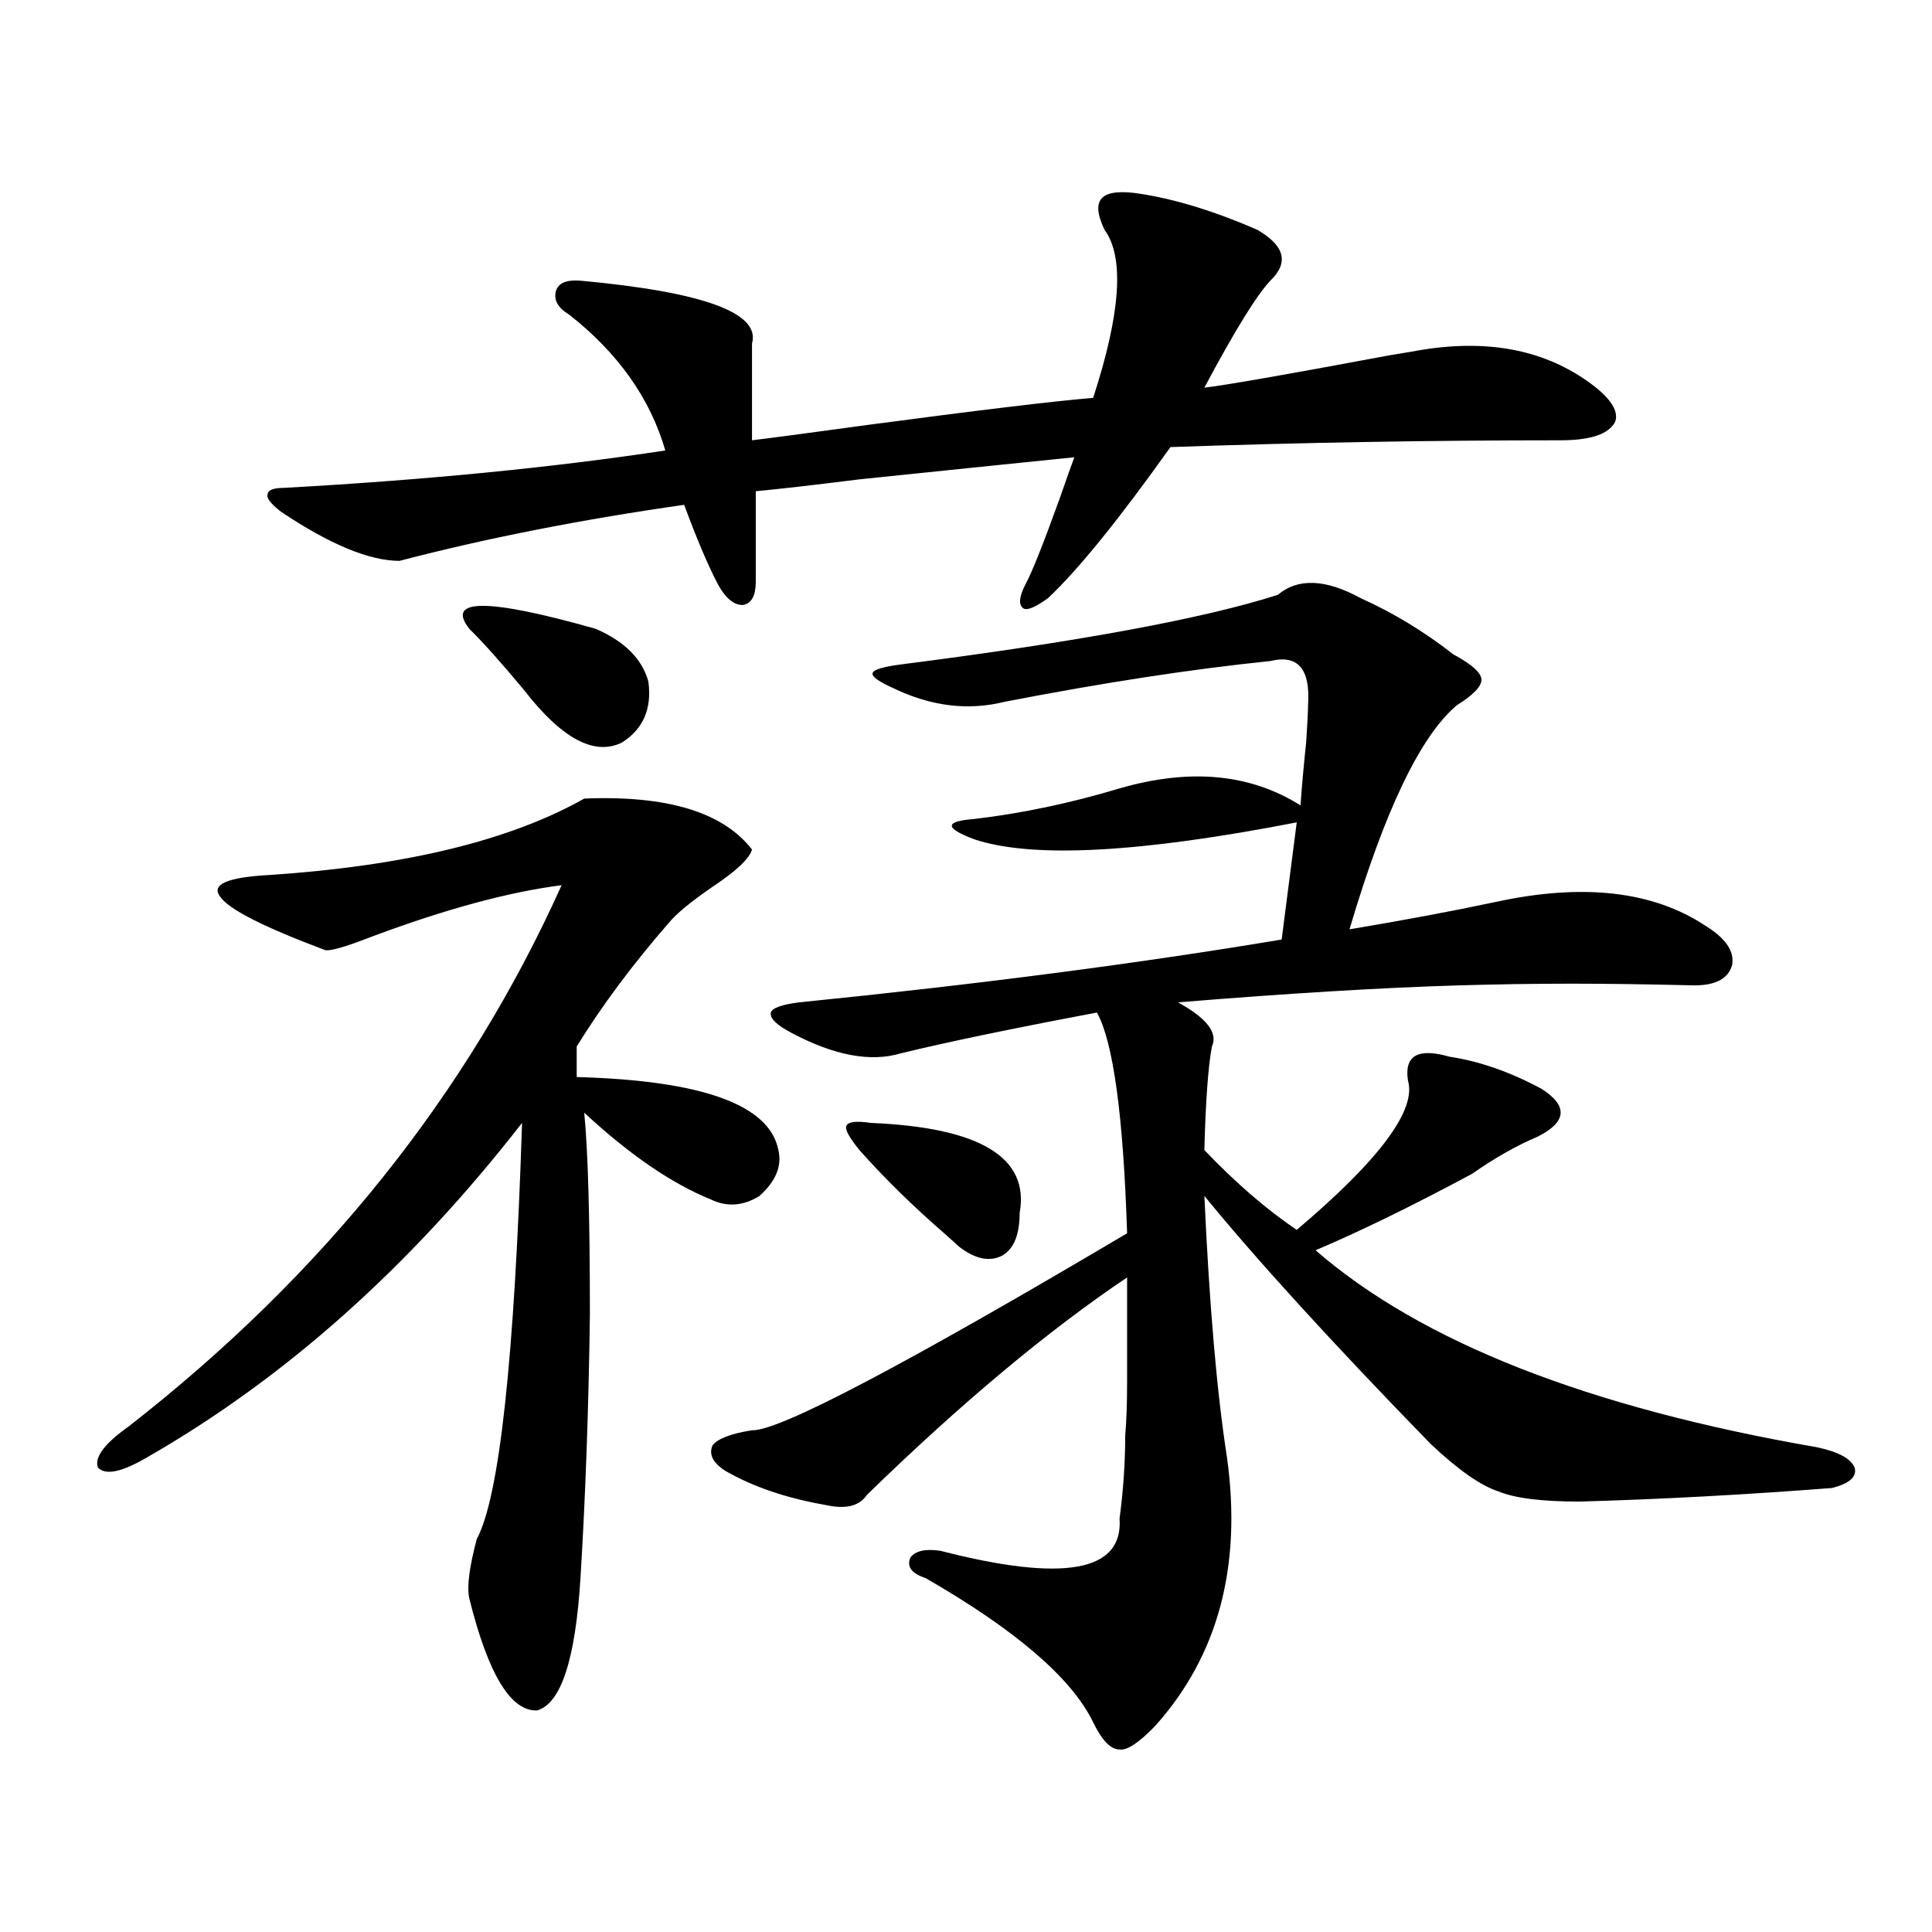
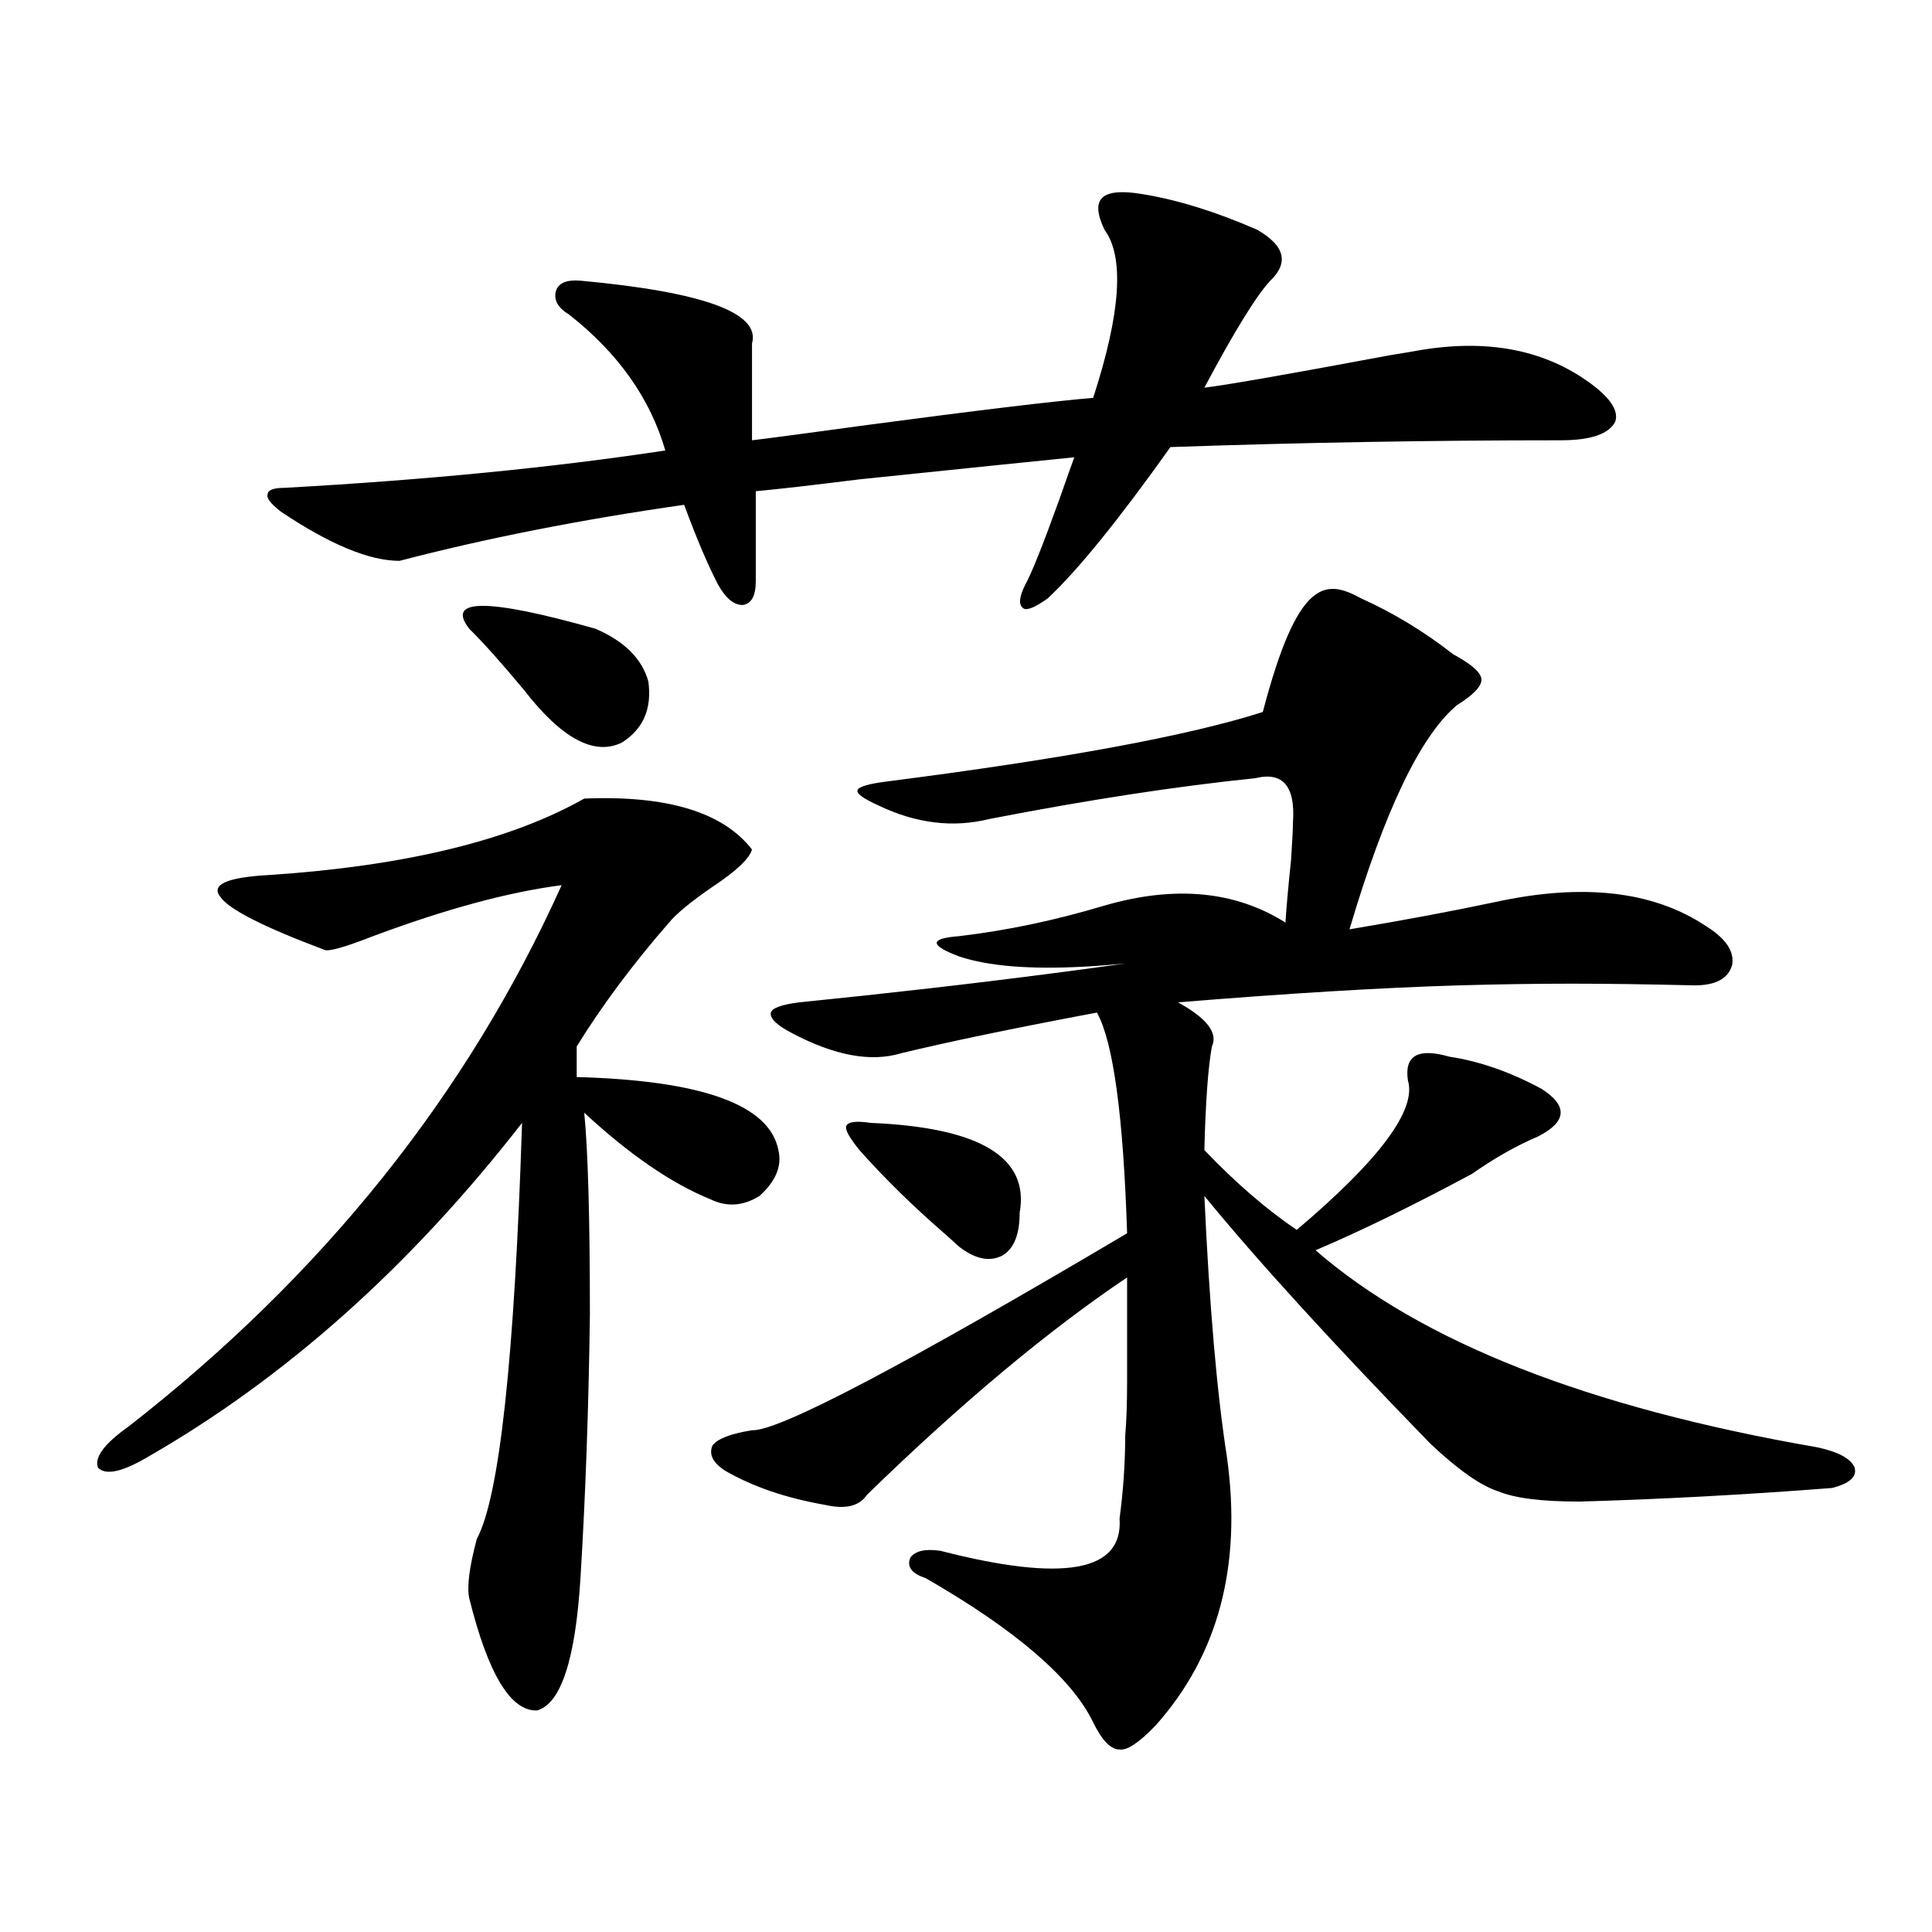
<svg xmlns="http://www.w3.org/2000/svg" version="1.1" id="图层_1" x="0px" y="0px" width="1000px" height="1000px" viewBox="0 0 1000 1000" enable-background="new 0 0 1000 1000" xml:space="preserve">
-   <path d="M302.407,413.344c42.926-1.758,71.858,7.031,86.827,26.367c-1.311,4.696-8.14,11.138-20.487,19.336  c-11.066,7.622-18.536,13.774-22.438,18.457c-18.871,21.685-34.801,43.066-47.804,64.16v15.82  c65.029,1.758,99.83,14.364,104.388,37.793c1.951,8.212-1.311,16.122-9.756,23.73c-8.46,5.273-16.92,5.864-25.365,1.758  c-20.167-8.198-41.95-23.14-65.364-44.824c1.951,19.927,2.927,54.794,2.927,104.59c-0.655,48.642-2.286,94.043-4.878,136.23  c-2.606,42.188-10.091,65.039-22.438,68.555c-13.658,0.577-25.365-18.759-35.121-58.008c-1.311-5.864,0-16.108,3.902-30.762  c11.707-21.671,19.512-93.452,23.414-215.332c-57.895,74.419-122.604,132.138-194.141,173.145  c-13.018,7.622-21.463,9.38-25.365,5.273c-1.951-5.273,3.247-12.305,15.609-21.094C167.121,660.028,241.921,566.575,290.7,458.168  c-27.316,3.516-59.846,12.305-97.558,26.367c-14.969,5.864-23.414,8.212-25.365,7.031c-31.219-11.714-49.115-20.792-53.657-27.246  c-5.213-6.44,3.247-10.245,25.365-11.426C209.727,448.212,264.024,435.028,302.407,413.344z M591.181,100.453  c18.201,2.938,38.048,9.091,59.511,18.457c14.299,8.212,16.585,17.001,6.829,26.367c-7.164,7.622-18.536,26.079-34.146,55.371  c10.396-1.167,42.271-6.729,95.607-16.699c7.149-1.167,12.348-2.046,15.609-2.637c34.466-5.851,63.413-0.577,86.827,15.82  c11.707,8.212,16.585,15.243,14.634,21.094c-3.262,6.454-12.683,9.668-28.292,9.668c-67.65,0-134.966,1.181-201.946,3.516  c-26.676,37.505-47.804,63.583-63.413,78.223c-6.509,4.696-10.731,6.454-12.683,5.273c-2.606-1.758-2.286-5.851,0.976-12.305  c3.247-5.851,9.101-20.503,17.561-43.945c3.902-11.124,6.494-18.457,7.805-21.973c-17.561,1.758-54.633,5.575-111.217,11.426  c-23.414,2.938-41.31,4.985-53.657,6.152v46.582c0,7.622-2.286,11.728-6.829,12.305c-4.558,0-8.78-3.516-12.683-10.547  c-5.213-9.956-11.066-23.73-17.561-41.309c-53.337,7.622-102.437,17.29-147.313,29.004c-15.609,0-36.097-8.487-61.462-25.488  c-5.213-4.093-7.485-7.031-6.829-8.789c0-2.335,2.927-3.516,8.78-3.516c73.489-4.093,139.173-10.547,197.068-19.336  c-7.805-26.944-24.39-50.386-49.755-70.313c-5.854-3.516-8.14-7.608-6.829-12.305c1.296-4.093,5.519-5.851,12.683-5.273  c63.733,5.864,93.321,16.699,88.778,32.52v50.098c9.756-1.167,29.588-3.804,59.511-7.91c57.225-7.608,96.248-12.305,117.07-14.063  c14.299-43.945,16.25-72.949,5.854-87.012c-3.902-8.198-4.237-13.761-0.976-16.699C573.94,99.286,580.77,98.695,591.181,100.453z   M308.261,325.453c14.954,6.454,24.055,15.532,27.316,27.246c1.951,14.063-2.606,24.609-13.658,31.641  c-14.313,7.031-31.219-2.046-50.73-27.246c-11.707-14.063-21.143-24.609-28.292-31.641  C230.534,309.633,252.317,309.633,308.261,325.453z M704.349,309.633c16.905,7.622,32.835,17.29,47.804,29.004  c9.756,5.273,14.634,9.668,14.634,13.184s-4.237,7.91-12.683,13.184c-18.871,15.82-37.407,54.492-55.608,116.016  c27.957-4.683,53.002-9.366,75.12-14.063c45.518-9.956,81.949-5.851,109.266,12.305c10.396,6.454,14.954,13.184,13.658,20.215  c-1.951,7.031-8.46,10.547-19.512,10.547c-24.069-0.577-45.212-0.879-63.413-0.879c-18.871,0-38.383,0.302-58.535,0.879  c-39.679,1.181-88.138,4.106-145.362,8.789c14.954,8.212,20.808,15.82,17.561,22.852c-1.951,10.547-3.262,28.427-3.902,53.613  c16.25,17.001,32.194,30.762,47.804,41.309c42.926-36.323,62.103-62.101,57.56-77.344c-1.951-12.882,5.198-16.987,21.463-12.305  c15.609,2.349,31.539,7.91,47.804,16.699c13.658,8.789,13.003,17.001-1.951,24.609c-11.066,4.696-22.438,11.138-34.146,19.336  c-30.578,16.411-57.56,29.595-80.974,39.551c54.633,47.461,141.125,81.45,259.506,101.953c11.052,2.349,17.561,5.864,19.512,10.547  c1.296,4.696-2.606,8.212-11.707,10.547c-45.532,3.516-89.113,5.864-130.729,7.031c-19.512,0-33.505-1.758-41.95-5.273  c-9.115-2.925-20.822-11.124-35.121-24.609c-50.73-52.144-89.754-94.922-117.07-128.32c2.592,56.841,6.494,101.953,11.707,135.352  c7.805,56.25-4.558,102.53-37.072,138.867c-8.46,8.789-14.634,12.882-18.536,12.305c-4.558,0-9.115-4.696-13.658-14.063  c-11.066-22.852-39.999-47.763-86.827-74.707c-7.164-2.335-9.756-5.851-7.805-10.547c2.592-3.516,7.805-4.683,15.609-3.516  c63.733,16.397,94.632,10.849,92.681-16.699c1.951-14.64,2.927-29.004,2.927-43.066c0.641-7.031,0.976-16.397,0.976-28.125  c0-8.789,0-26.655,0-53.613c-40.975,27.548-85.852,65.039-134.631,112.5c-3.902,5.864-11.066,7.622-21.463,5.273  c-20.167-3.516-37.407-9.366-51.706-17.578c-6.509-4.093-8.78-8.487-6.829-13.184c2.592-3.516,9.421-6.152,20.487-7.91  c13.658,0.591,78.367-33.398,194.142-101.953c-1.951-60.933-7.164-99.015-15.609-114.258  c-43.581,8.212-77.406,15.243-101.461,21.094c-15.609,4.696-34.48,1.181-56.584-10.547c-7.805-4.093-11.387-7.608-10.731-10.547  c0.641-2.335,5.519-4.093,14.634-5.273c93.001-9.366,176.246-20.215,249.75-32.52l7.805-60.645  c-81.309,15.82-136.917,18.759-166.825,8.789c-7.805-2.925-11.707-5.273-11.707-7.031s3.902-2.925,11.707-3.516  c24.71-2.925,49.755-8.198,75.12-15.82c36.417-10.547,67.636-7.608,93.656,8.789c0.641-9.366,1.616-20.215,2.927-32.52  c0.641-9.956,0.976-16.397,0.976-19.336c1.296-18.745-5.213-26.367-19.512-22.852c-40.334,4.106-86.187,11.138-137.558,21.094  c-18.871,4.696-38.048,2.349-57.56-7.031c-7.805-3.516-11.387-6.152-10.731-7.91c0.641-1.758,5.519-3.214,14.634-4.395  c91.705-11.714,156.734-23.73,195.117-36.035C671.819,299.086,686.133,299.677,704.349,309.633z M450.696,581.215  c56.584,2.349,82.27,17.88,77.071,46.582c0,11.138-2.927,18.457-8.78,21.973c-6.509,3.516-13.993,2.06-22.438-4.395  c-1.311-1.167-3.582-3.214-6.829-6.152c-16.92-14.64-31.874-29.292-44.877-43.945c-5.213-6.44-7.484-10.547-6.829-12.305  C438.654,580.638,442.892,580.048,450.696,581.215z" />
+   <path d="M302.407,413.344c42.926-1.758,71.858,7.031,86.827,26.367c-1.311,4.696-8.14,11.138-20.487,19.336  c-11.066,7.622-18.536,13.774-22.438,18.457c-18.871,21.685-34.801,43.066-47.804,64.16v15.82  c65.029,1.758,99.83,14.364,104.388,37.793c1.951,8.212-1.311,16.122-9.756,23.73c-8.46,5.273-16.92,5.864-25.365,1.758  c-20.167-8.198-41.95-23.14-65.364-44.824c1.951,19.927,2.927,54.794,2.927,104.59c-0.655,48.642-2.286,94.043-4.878,136.23  c-2.606,42.188-10.091,65.039-22.438,68.555c-13.658,0.577-25.365-18.759-35.121-58.008c-1.311-5.864,0-16.108,3.902-30.762  c11.707-21.671,19.512-93.452,23.414-215.332c-57.895,74.419-122.604,132.138-194.141,173.145  c-13.018,7.622-21.463,9.38-25.365,5.273c-1.951-5.273,3.247-12.305,15.609-21.094C167.121,660.028,241.921,566.575,290.7,458.168  c-27.316,3.516-59.846,12.305-97.558,26.367c-14.969,5.864-23.414,8.212-25.365,7.031c-31.219-11.714-49.115-20.792-53.657-27.246  c-5.213-6.44,3.247-10.245,25.365-11.426C209.727,448.212,264.024,435.028,302.407,413.344z M591.181,100.453  c18.201,2.938,38.048,9.091,59.511,18.457c14.299,8.212,16.585,17.001,6.829,26.367c-7.164,7.622-18.536,26.079-34.146,55.371  c10.396-1.167,42.271-6.729,95.607-16.699c7.149-1.167,12.348-2.046,15.609-2.637c34.466-5.851,63.413-0.577,86.827,15.82  c11.707,8.212,16.585,15.243,14.634,21.094c-3.262,6.454-12.683,9.668-28.292,9.668c-67.65,0-134.966,1.181-201.946,3.516  c-26.676,37.505-47.804,63.583-63.413,78.223c-6.509,4.696-10.731,6.454-12.683,5.273c-2.606-1.758-2.286-5.851,0.976-12.305  c3.247-5.851,9.101-20.503,17.561-43.945c3.902-11.124,6.494-18.457,7.805-21.973c-17.561,1.758-54.633,5.575-111.217,11.426  c-23.414,2.938-41.31,4.985-53.657,6.152v46.582c0,7.622-2.286,11.728-6.829,12.305c-4.558,0-8.78-3.516-12.683-10.547  c-5.213-9.956-11.066-23.73-17.561-41.309c-53.337,7.622-102.437,17.29-147.313,29.004c-15.609,0-36.097-8.487-61.462-25.488  c-5.213-4.093-7.485-7.031-6.829-8.789c0-2.335,2.927-3.516,8.78-3.516c73.489-4.093,139.173-10.547,197.068-19.336  c-7.805-26.944-24.39-50.386-49.755-70.313c-5.854-3.516-8.14-7.608-6.829-12.305c1.296-4.093,5.519-5.851,12.683-5.273  c63.733,5.864,93.321,16.699,88.778,32.52v50.098c9.756-1.167,29.588-3.804,59.511-7.91c57.225-7.608,96.248-12.305,117.07-14.063  c14.299-43.945,16.25-72.949,5.854-87.012c-3.902-8.198-4.237-13.761-0.976-16.699C573.94,99.286,580.77,98.695,591.181,100.453z   M308.261,325.453c14.954,6.454,24.055,15.532,27.316,27.246c1.951,14.063-2.606,24.609-13.658,31.641  c-14.313,7.031-31.219-2.046-50.73-27.246c-11.707-14.063-21.143-24.609-28.292-31.641  C230.534,309.633,252.317,309.633,308.261,325.453z M704.349,309.633c16.905,7.622,32.835,17.29,47.804,29.004  c9.756,5.273,14.634,9.668,14.634,13.184s-4.237,7.91-12.683,13.184c-18.871,15.82-37.407,54.492-55.608,116.016  c27.957-4.683,53.002-9.366,75.12-14.063c45.518-9.956,81.949-5.851,109.266,12.305c10.396,6.454,14.954,13.184,13.658,20.215  c-1.951,7.031-8.46,10.547-19.512,10.547c-24.069-0.577-45.212-0.879-63.413-0.879c-18.871,0-38.383,0.302-58.535,0.879  c-39.679,1.181-88.138,4.106-145.362,8.789c14.954,8.212,20.808,15.82,17.561,22.852c-1.951,10.547-3.262,28.427-3.902,53.613  c16.25,17.001,32.194,30.762,47.804,41.309c42.926-36.323,62.103-62.101,57.56-77.344c-1.951-12.882,5.198-16.987,21.463-12.305  c15.609,2.349,31.539,7.91,47.804,16.699c13.658,8.789,13.003,17.001-1.951,24.609c-11.066,4.696-22.438,11.138-34.146,19.336  c-30.578,16.411-57.56,29.595-80.974,39.551c54.633,47.461,141.125,81.45,259.506,101.953c11.052,2.349,17.561,5.864,19.512,10.547  c1.296,4.696-2.606,8.212-11.707,10.547c-45.532,3.516-89.113,5.864-130.729,7.031c-19.512,0-33.505-1.758-41.95-5.273  c-9.115-2.925-20.822-11.124-35.121-24.609c-50.73-52.144-89.754-94.922-117.07-128.32c2.592,56.841,6.494,101.953,11.707,135.352  c7.805,56.25-4.558,102.53-37.072,138.867c-8.46,8.789-14.634,12.882-18.536,12.305c-4.558,0-9.115-4.696-13.658-14.063  c-11.066-22.852-39.999-47.763-86.827-74.707c-7.164-2.335-9.756-5.851-7.805-10.547c2.592-3.516,7.805-4.683,15.609-3.516  c63.733,16.397,94.632,10.849,92.681-16.699c1.951-14.64,2.927-29.004,2.927-43.066c0.641-7.031,0.976-16.397,0.976-28.125  c0-8.789,0-26.655,0-53.613c-40.975,27.548-85.852,65.039-134.631,112.5c-3.902,5.864-11.066,7.622-21.463,5.273  c-20.167-3.516-37.407-9.366-51.706-17.578c-6.509-4.093-8.78-8.487-6.829-13.184c2.592-3.516,9.421-6.152,20.487-7.91  c13.658,0.591,78.367-33.398,194.142-101.953c-1.951-60.933-7.164-99.015-15.609-114.258  c-43.581,8.212-77.406,15.243-101.461,21.094c-15.609,4.696-34.48,1.181-56.584-10.547c-7.805-4.093-11.387-7.608-10.731-10.547  c0.641-2.335,5.519-4.093,14.634-5.273c93.001-9.366,176.246-20.215,249.75-32.52c-81.309,15.82-136.917,18.759-166.825,8.789c-7.805-2.925-11.707-5.273-11.707-7.031s3.902-2.925,11.707-3.516  c24.71-2.925,49.755-8.198,75.12-15.82c36.417-10.547,67.636-7.608,93.656,8.789c0.641-9.366,1.616-20.215,2.927-32.52  c0.641-9.956,0.976-16.397,0.976-19.336c1.296-18.745-5.213-26.367-19.512-22.852c-40.334,4.106-86.187,11.138-137.558,21.094  c-18.871,4.696-38.048,2.349-57.56-7.031c-7.805-3.516-11.387-6.152-10.731-7.91c0.641-1.758,5.519-3.214,14.634-4.395  c91.705-11.714,156.734-23.73,195.117-36.035C671.819,299.086,686.133,299.677,704.349,309.633z M450.696,581.215  c56.584,2.349,82.27,17.88,77.071,46.582c0,11.138-2.927,18.457-8.78,21.973c-6.509,3.516-13.993,2.06-22.438-4.395  c-1.311-1.167-3.582-3.214-6.829-6.152c-16.92-14.64-31.874-29.292-44.877-43.945c-5.213-6.44-7.484-10.547-6.829-12.305  C438.654,580.638,442.892,580.048,450.696,581.215z" />
</svg>